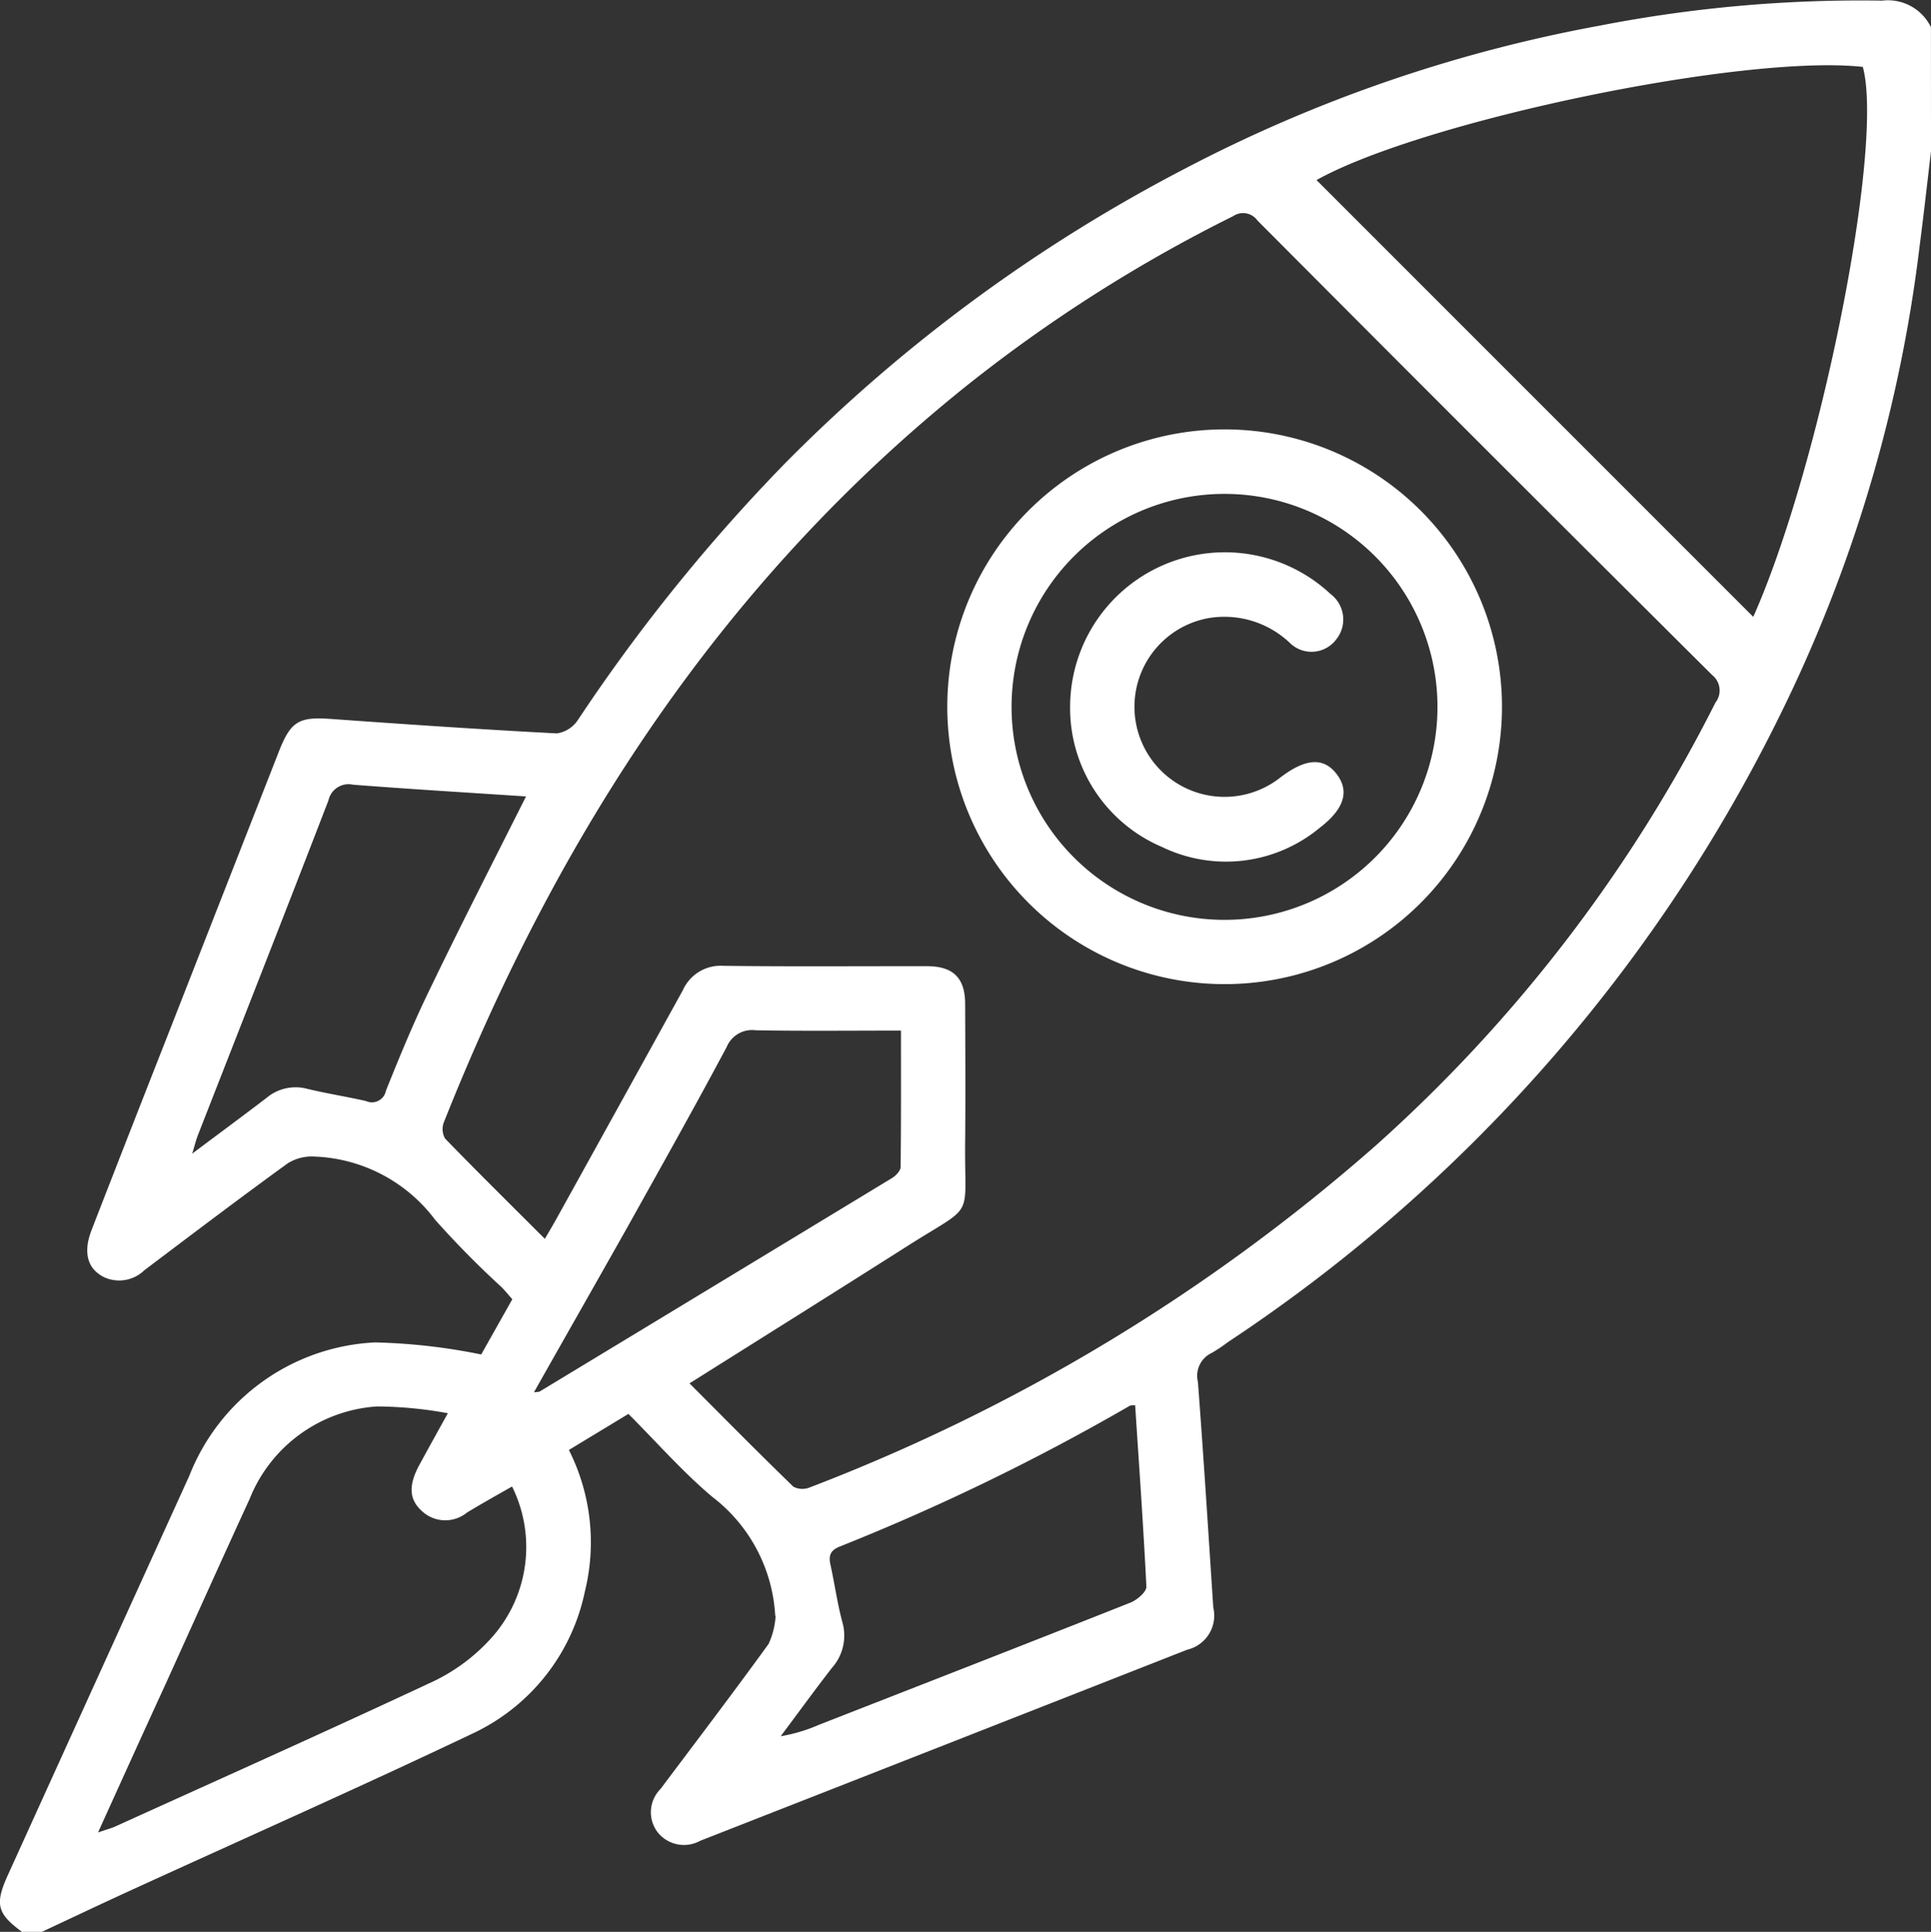
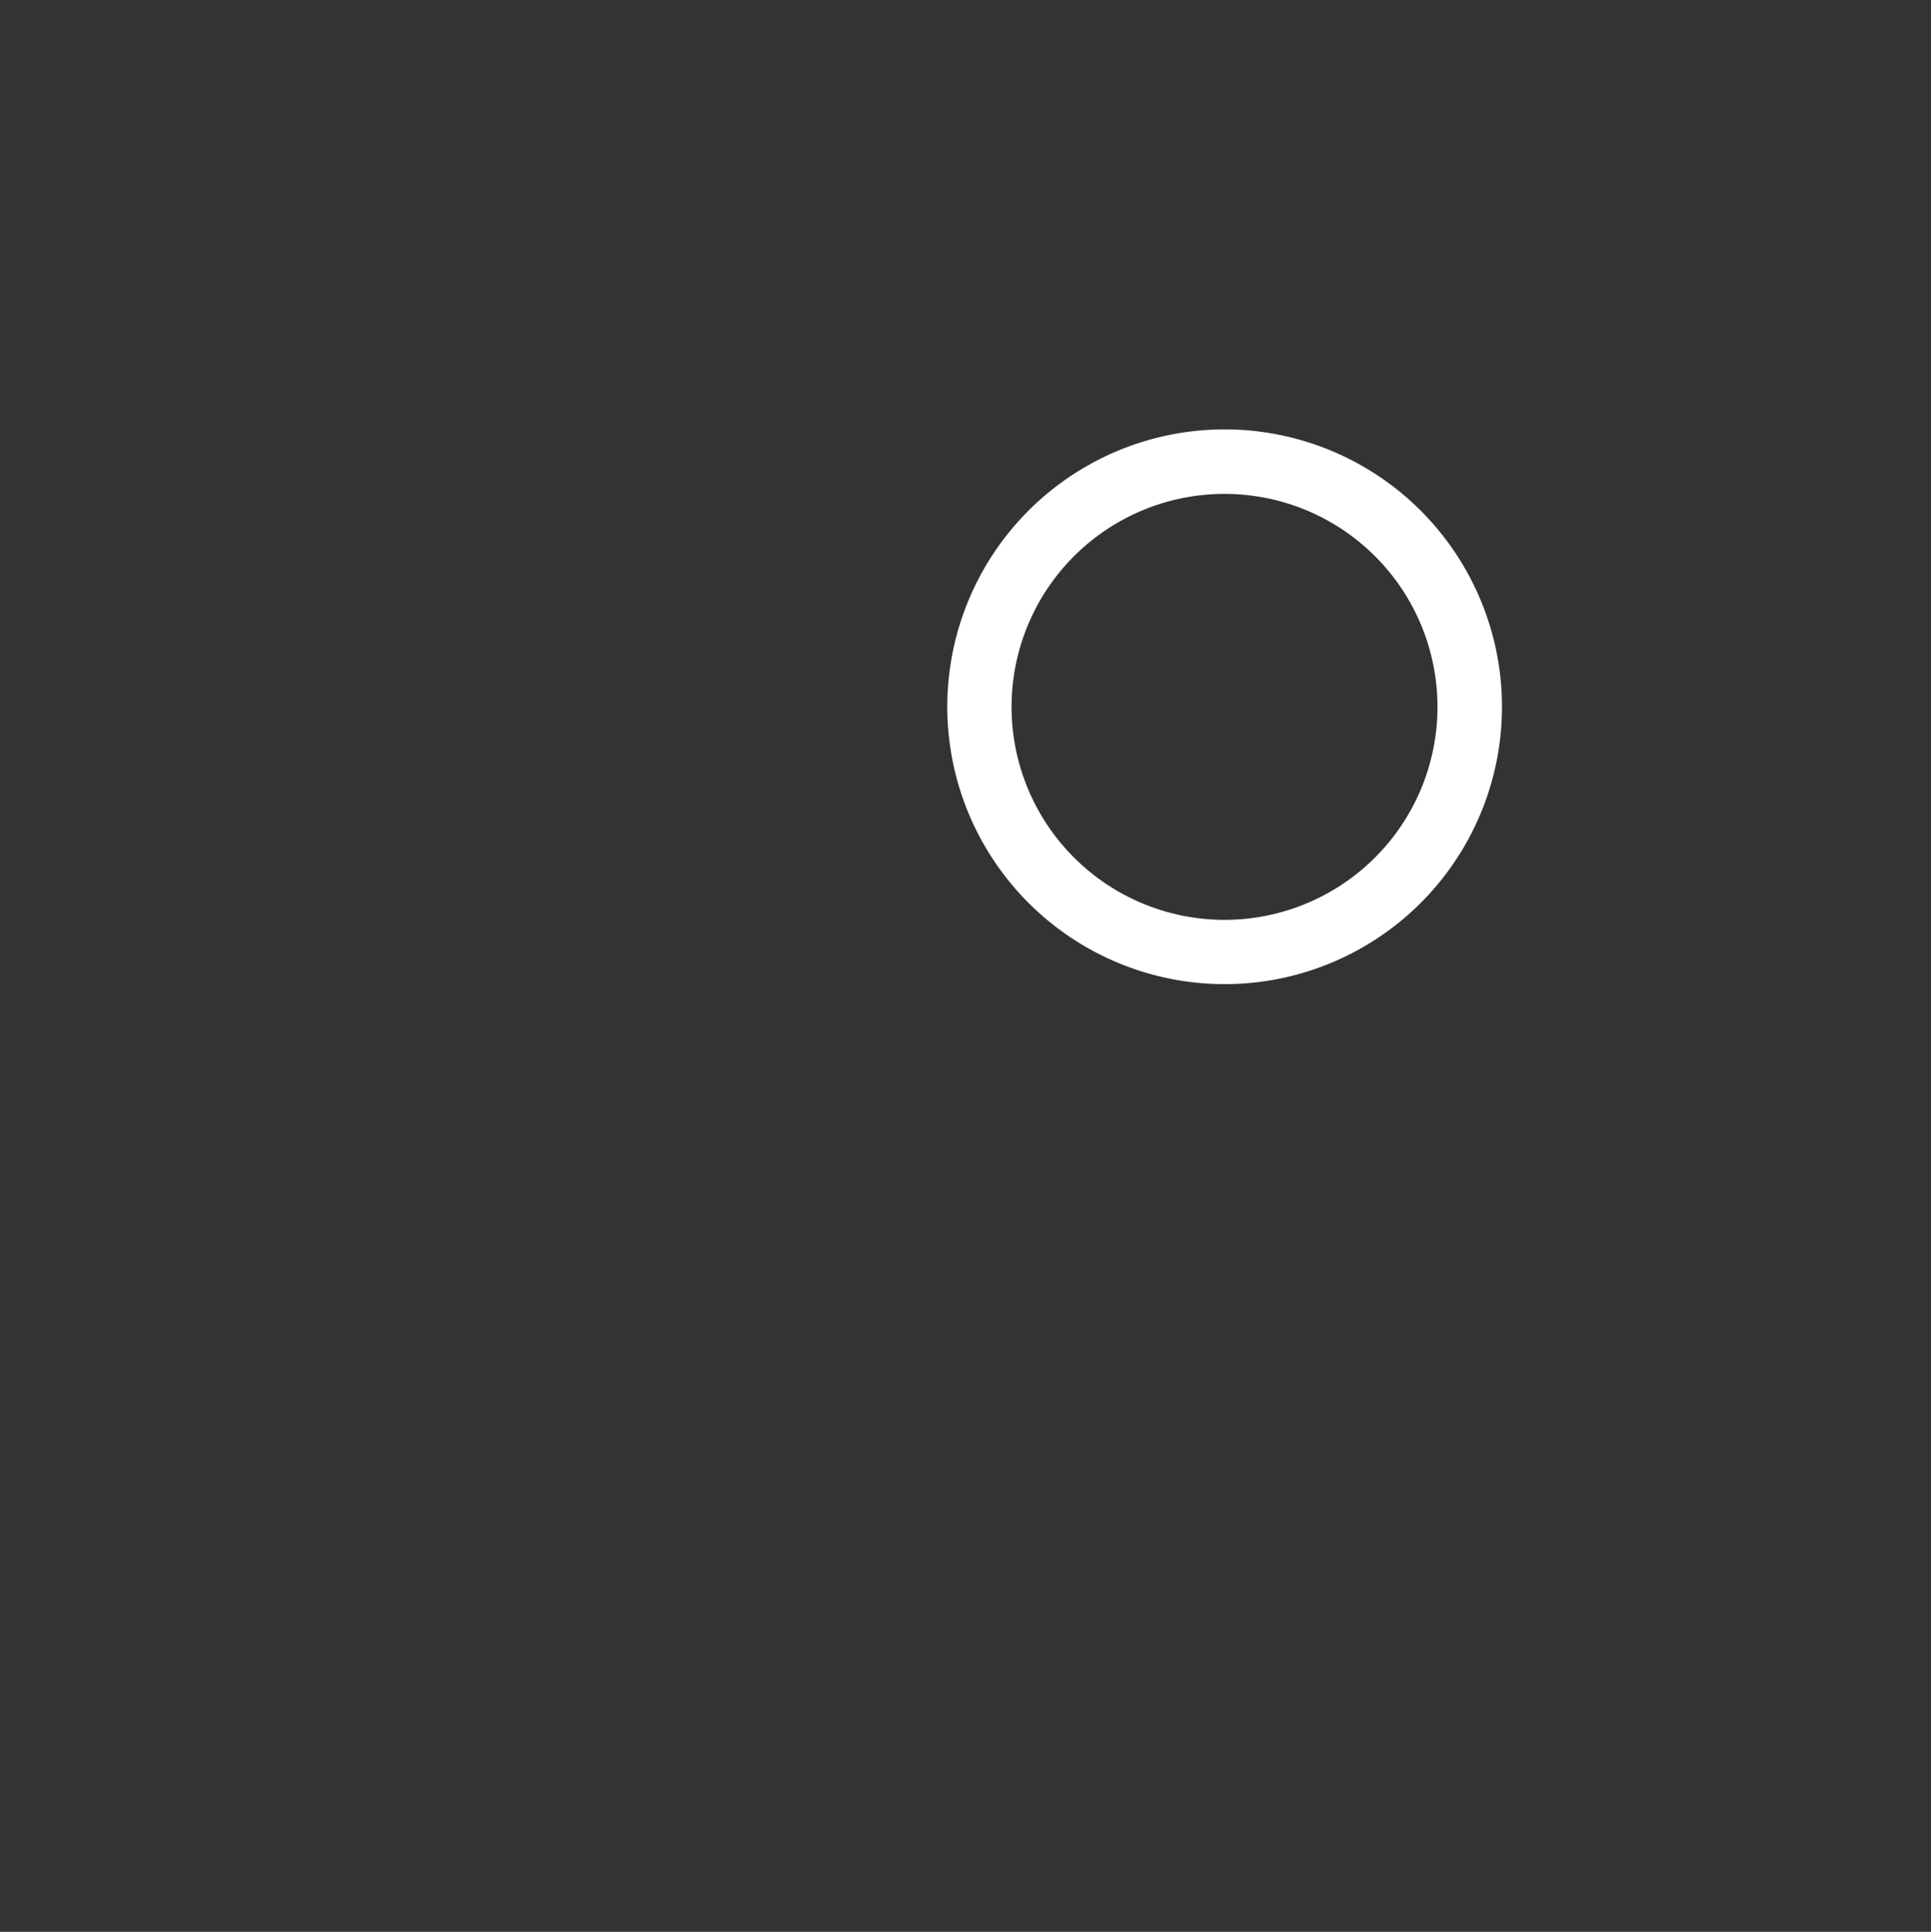
<svg xmlns="http://www.w3.org/2000/svg" width="67.717" height="67.739" viewBox="0 0 67.717 67.739">
  <rect x="0" y="0" width="67.717" height="67.739" fill="#333333" stroke="none" />
  <g id="develop5" transform="translate(-711.762 -95.546)">
-     <path id="Path_142" data-name="Path 142" d="M779.479,100.852c-.132,1.11-.255,2.221-.4,3.329a50.816,50.816,0,0,1-4.431,15.476,56.02,56.02,0,0,1-19.838,22.958,5.113,5.113,0,0,1-.548.367.884.884,0,0,0-.491,1.018c.2,2.635.365,5.274.539,7.911a1.23,1.23,0,0,1-.915,1.481q-8.537,3.354-17.078,6.7a1.178,1.178,0,0,1-1.493-.3,1.155,1.155,0,0,1,.1-1.516c1.27-1.69,2.55-3.374,3.791-5.086a2.741,2.741,0,0,0,.245-.955c0-.019-.013-.042-.014-.064a5.636,5.636,0,0,0-2.215-4.147c-1.038-.876-1.942-1.911-2.932-2.9l-2.087,1.264a7.189,7.189,0,0,1,.561,4.96,7.094,7.094,0,0,1-3.849,4.941c-4.011,1.91-8.076,3.71-12.116,5.559-1.036.474-2.065.964-3.1,1.447h-.661c-.889-.65-.975-.976-.507-2.006q3.179-7,6.363-14a7.373,7.373,0,0,1,6.511-4.672,20.845,20.845,0,0,1,3.723.423l1.091-1.937c-.13-.146-.252-.3-.388-.434a32.466,32.466,0,0,1-2.319-2.352,5.542,5.542,0,0,0-4.213-2.216,1.6,1.6,0,0,0-.954.235c-1.694,1.228-3.362,2.492-5.032,3.752a1.265,1.265,0,0,1-1.406.243c-.588-.287-.748-.868-.443-1.653q1.314-3.383,2.643-6.76,1.961-5.008,3.924-10.015c.42-1.073.705-1.229,1.839-1.147,2.637.189,5.274.369,7.914.506a1.072,1.072,0,0,0,.739-.477,62.132,62.132,0,0,1,7.253-8.986,55.994,55.994,0,0,1,14.035-10.342,51.273,51.273,0,0,1,14.531-5.01,47.922,47.922,0,0,1,9.915-.879,1.677,1.677,0,0,1,1.711.931Zm-43.538,43.2c1.237,1.239,2.427,2.445,3.644,3.624a.682.682,0,0,0,.58.023A65.484,65.484,0,0,0,760,135.72a52.475,52.475,0,0,0,11.919-15.536.691.691,0,0,0-.112-.966q-7.995-7.951-15.95-15.942a.618.618,0,0,0-.85-.151,52.366,52.366,0,0,0-9.349,5.948c-8.564,6.86-14.316,15.722-18.327,25.816a.671.671,0,0,0,.038.578c1.143,1.179,2.313,2.331,3.5,3.518.159-.274.283-.48.4-.691q2.223-4.011,4.439-8.026a1.449,1.449,0,0,1,1.419-.856c2.381.03,4.762.009,7.142.013.919,0,1.336.411,1.339,1.316.006,1.631.015,3.263,0,4.894-.027,2.724.37,2.086-1.972,3.569C741.1,140.816,738.545,142.415,735.942,144.053ZM757.93,101.86l15.316,15.316c2.352-5.285,4.6-16.513,3.842-19.284C772.9,97.434,761.641,99.788,757.93,101.86ZM715.2,159.8c.311-.108.452-.145.584-.2,3.747-1.7,7.5-3.377,11.23-5.124a6.524,6.524,0,0,0,1.935-1.447,4.773,4.773,0,0,0,.77-5.36c-.526.3-1.063.6-1.584.916a1.2,1.2,0,0,1-1.575-.052c-.456-.409-.479-.905-.092-1.62.3-.55.6-1.095,1-1.813a14.235,14.235,0,0,0-2.48-.238,5.171,5.171,0,0,0-4.471,3.241c-.992,2.159-1.965,4.327-2.947,6.491C716.8,156.27,716.038,157.95,715.2,159.8Zm15.011-36.327c-2.028-.135-4.049-.255-6.067-.412a.722.722,0,0,0-.865.555c-1.51,3.916-3.048,7.822-4.576,11.732-.064.164-.107.337-.2.649.957-.717,1.788-1.329,2.608-1.956a1.583,1.583,0,0,1,1.419-.318c.683.166,1.38.273,2.066.43a.5.5,0,0,0,.7-.362c.473-1.18.957-2.359,1.512-3.5C727.9,128.022,729.049,125.781,730.209,123.472Zm21.361,21.345c-.1.008-.151,0-.183.016a77.929,77.929,0,0,1-10.176,4.94c-.355.141-.395.337-.324.658.146.666.238,1.345.415,2a1.7,1.7,0,0,1-.365,1.594c-.615.791-1.2,1.6-1.8,2.4a5.734,5.734,0,0,0,1.34-.4c3.643-1.424,7.289-2.843,10.925-4.285.233-.092.568-.378.56-.561C751.86,149.063,751.708,146.942,751.57,144.817Zm-21.082-.455a1.024,1.024,0,0,0,.192-.021q6.184-3.741,12.363-7.489c.131-.08.293-.249.3-.379.02-1.578.013-3.156.013-4.791-1.752,0-3.421.019-5.09-.011a.965.965,0,0,0-1.023.587c-1.127,2.114-2.3,4.2-3.468,6.294C732.7,140.465,731.614,142.37,730.488,144.362Z" transform="translate(0)" fill="#fff" />
    <path id="Path_143" data-name="Path 143" d="M931.742,196.151a9.726,9.726,0,1,1-9.719-9.7A9.729,9.729,0,0,1,931.742,196.151ZM922,188.713a7.468,7.468,0,1,0,7.48,7.454A7.468,7.468,0,0,0,922,188.713Z" transform="translate(-167.308 -75.849)" fill="#fff" />
-     <path id="Path_144" data-name="Path 144" d="M938.288,217.785a5.427,5.427,0,0,1,9.135-3.937,1.116,1.116,0,0,1,.2,1.587,1.082,1.082,0,0,1-1.635.12,3.337,3.337,0,0,0-2.863-.86,3.159,3.159,0,1,0,2.517,5.6c.9-.694,1.541-.735,2-.126.443.587.269,1.21-.6,1.875a5.151,5.151,0,0,1-5.535.671A5.294,5.294,0,0,1,938.288,217.785Z" transform="translate(-188.999 -97.472)" fill="#fff" />
  </g>
</svg>